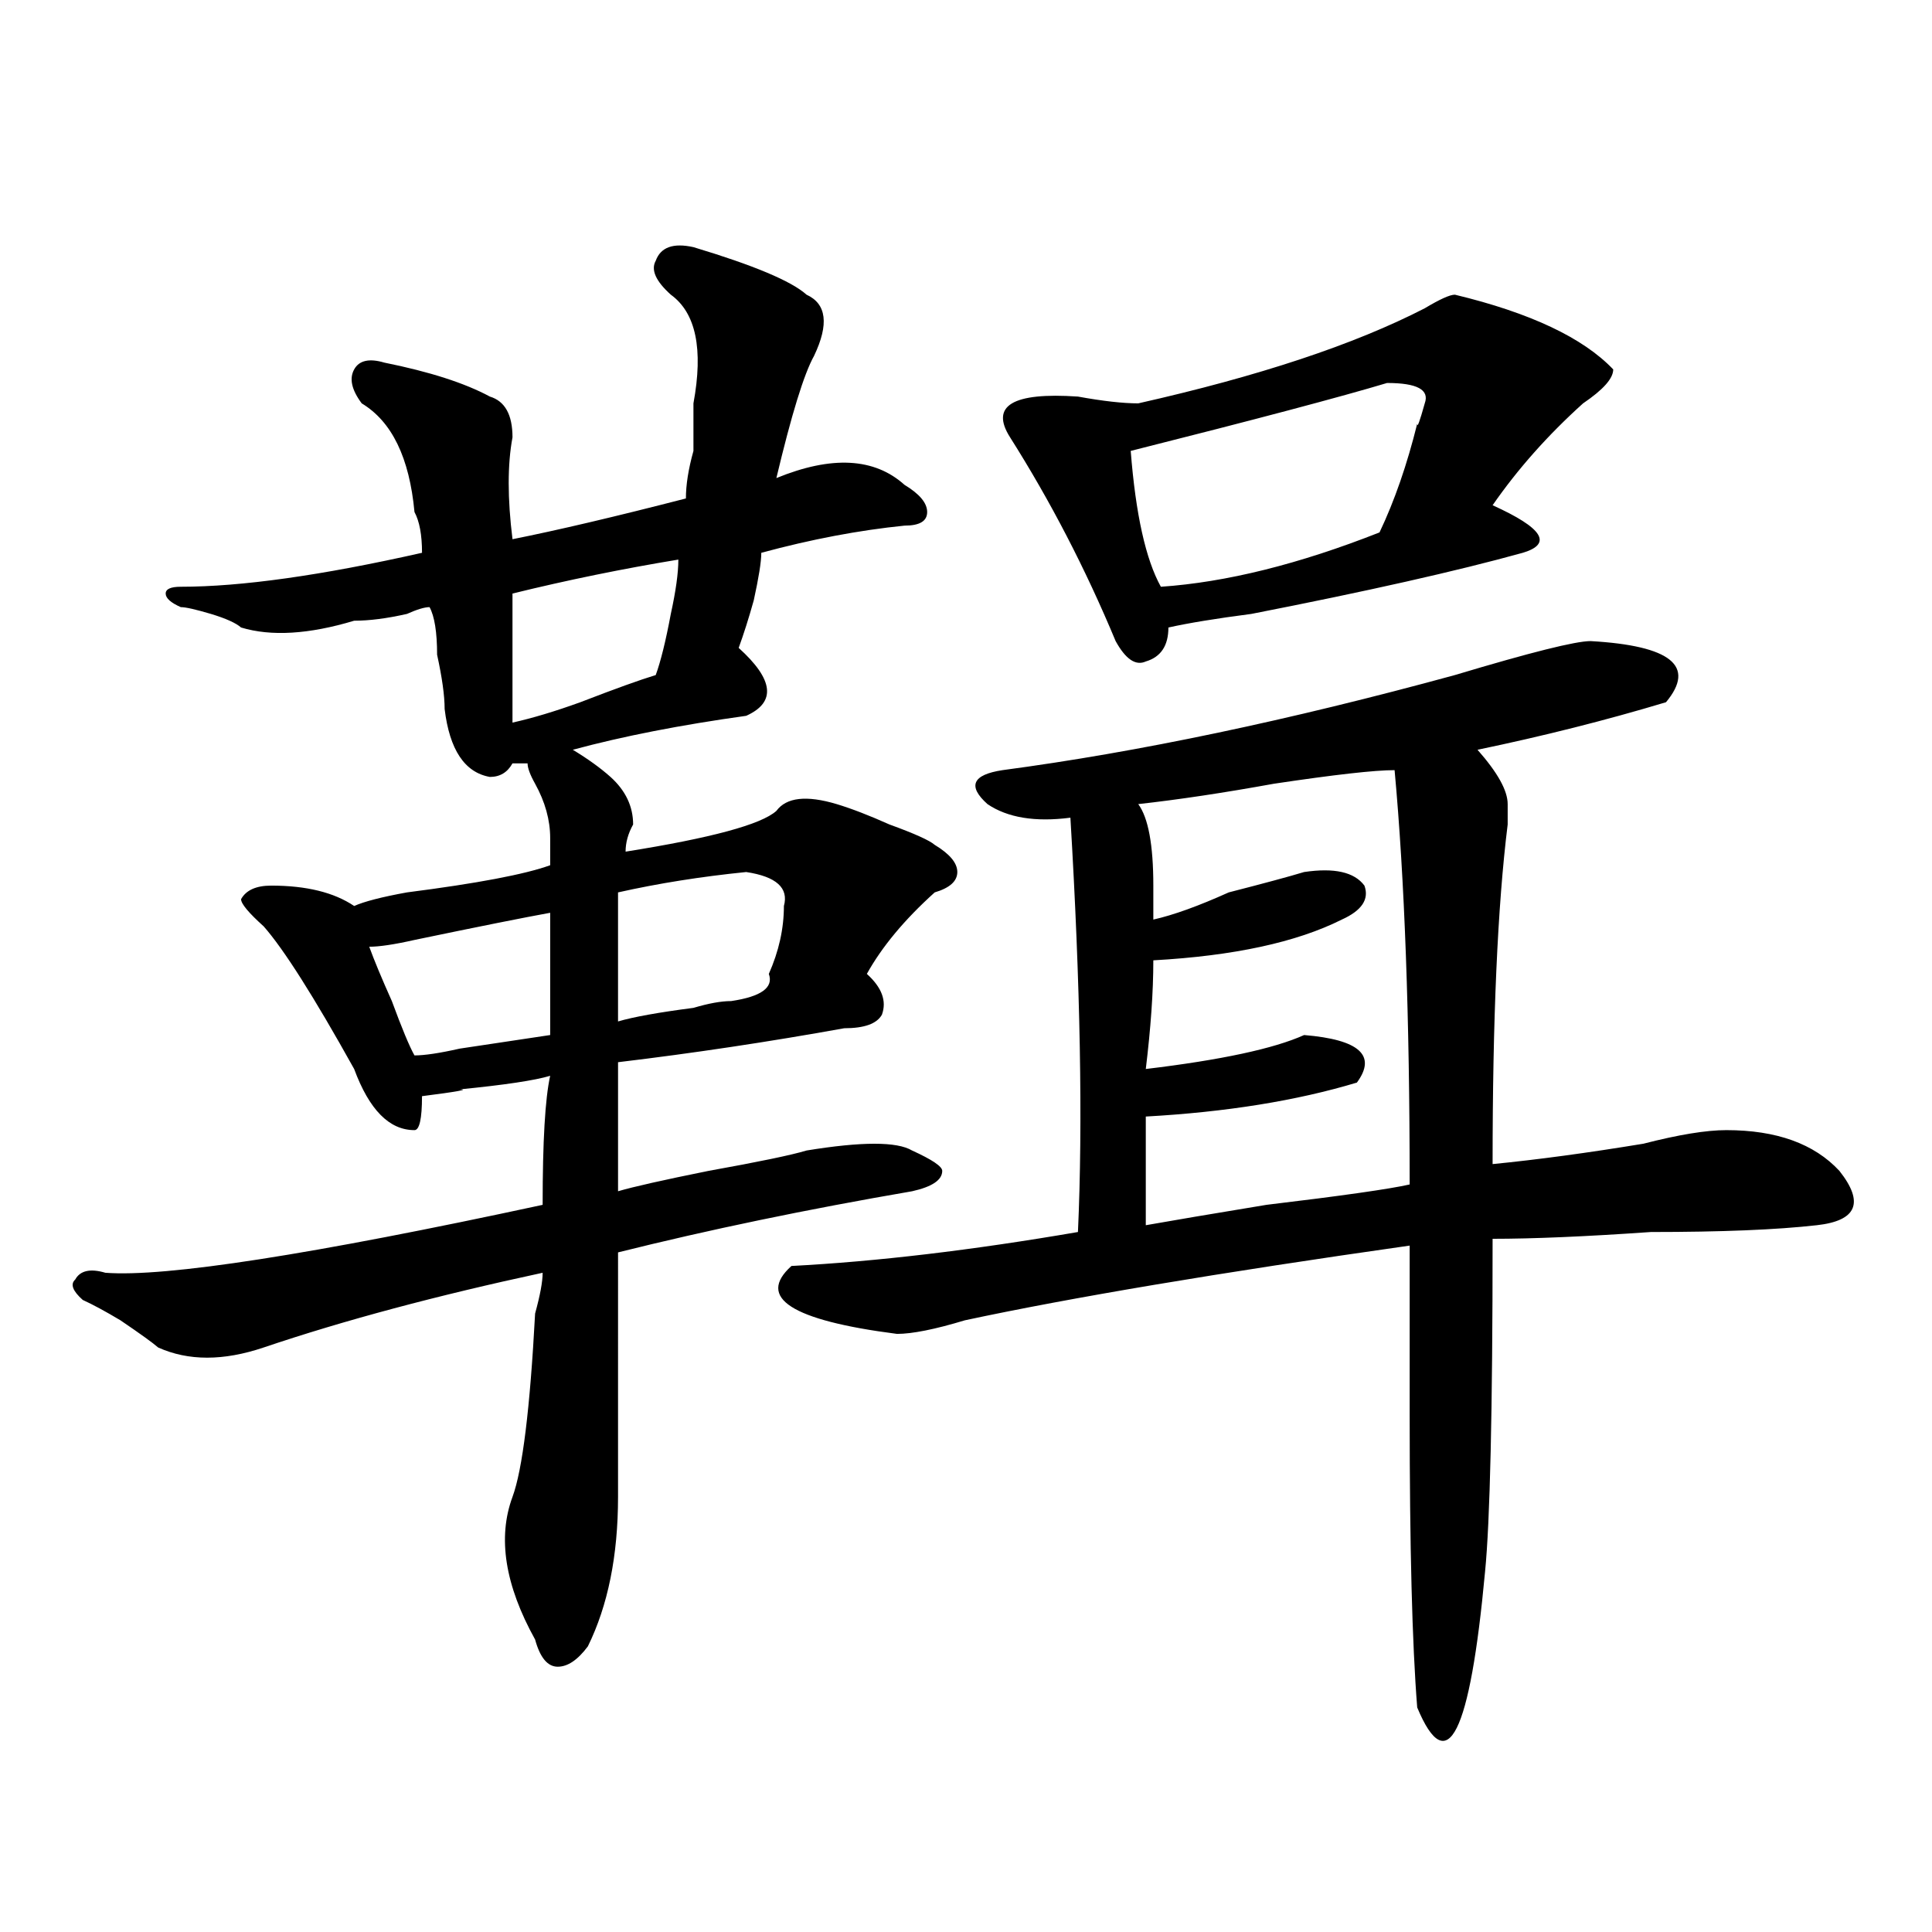
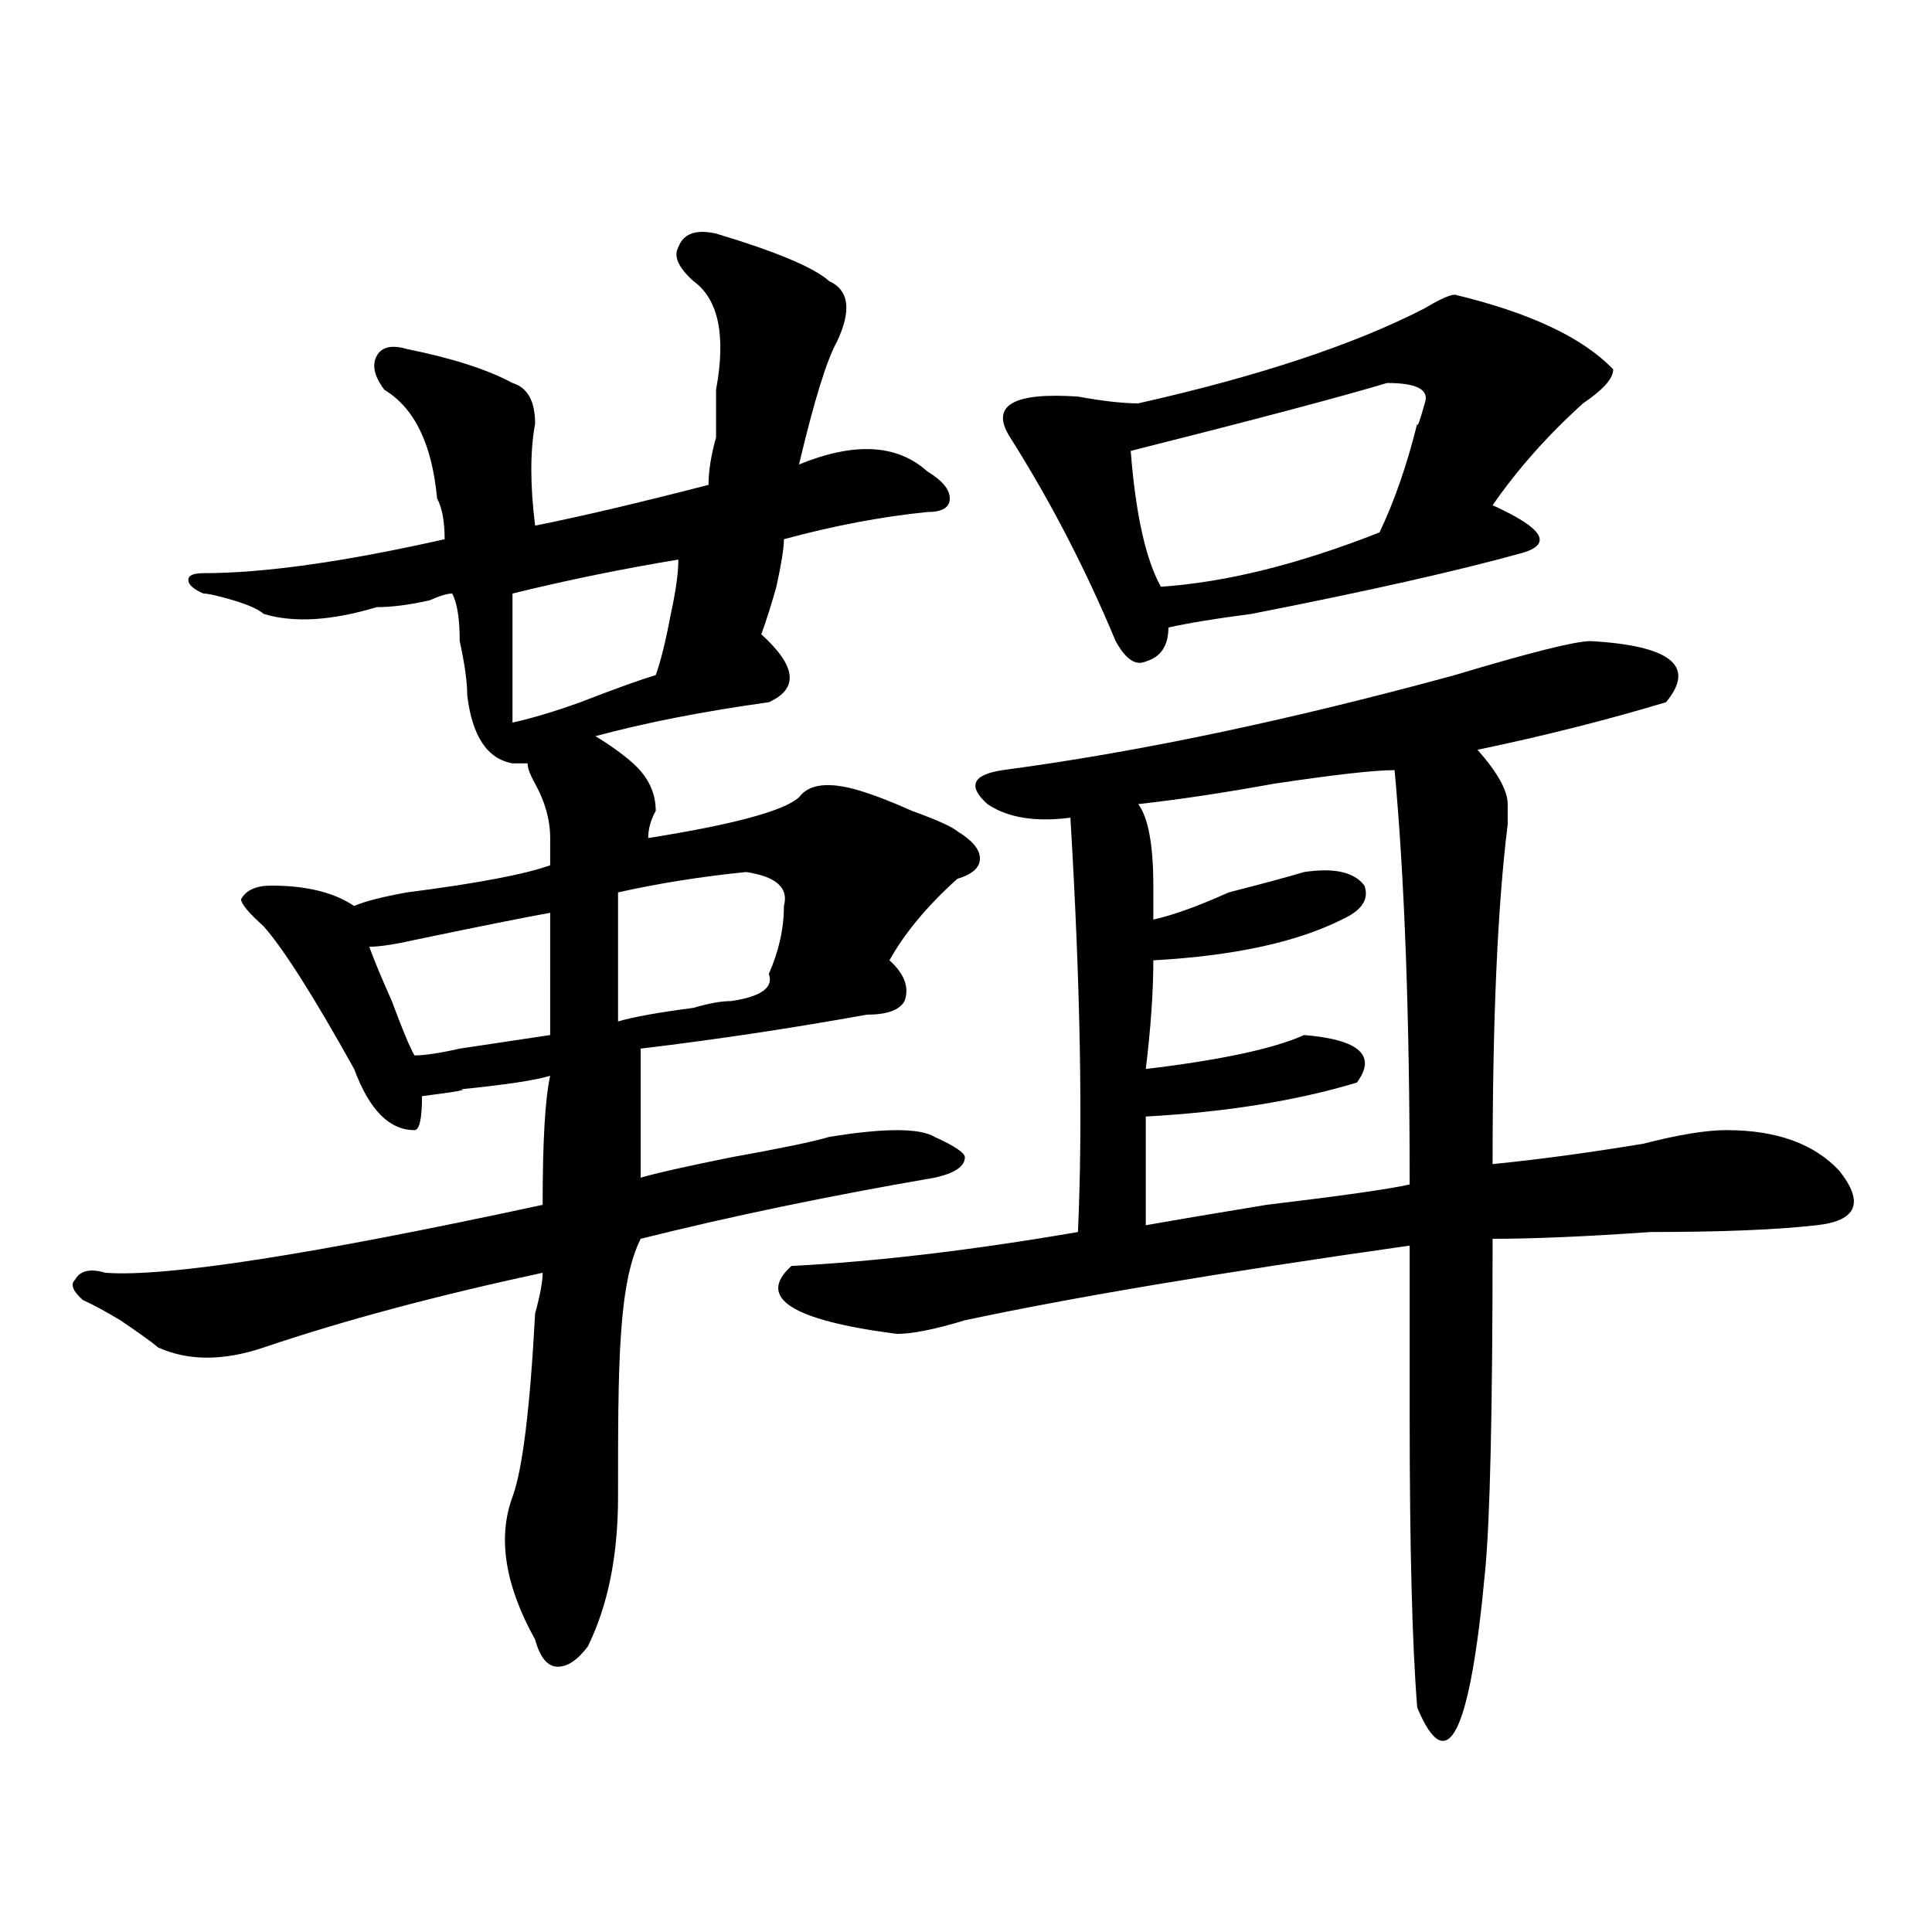
<svg xmlns="http://www.w3.org/2000/svg" version="1.1" id="图层_1" x="0px" y="0px" width="1000px" height="1000px" viewBox="0 0 1000 1000" enable-background="new 0 0 1000 1000" xml:space="preserve">
-   <path d="M319.895,774.797c0,30.487-5.243,56.25-15.609,77.344c-5.243,7.031-10.427,10.547-15.609,10.547  c-5.243,0-9.146-4.725-11.707-14.063c-15.609-28.125-19.512-52.734-11.707-73.828c5.183-14.063,9.085-45.703,11.707-94.922  c2.562-9.339,3.902-16.37,3.902-21.094c-54.633,11.755-102.802,24.609-144.387,38.672c-20.853,7.031-39.023,7.031-54.633,0  c-2.622-2.308-9.146-7.031-19.512-14.063c-7.805-4.669-14.329-8.185-19.512-10.547c-5.243-4.669-6.524-8.185-3.902-10.547  c2.562-4.669,7.805-5.823,15.609-3.516c31.219,2.362,106.644-9.339,226.336-35.156c0-32.794,1.28-55.042,3.902-66.797  c-7.805,2.362-23.414,4.724-46.828,7.031c5.183,0-1.341,1.208-19.512,3.516c0,11.755-1.341,17.578-3.902,17.578  c-13.048,0-23.414-10.547-31.219-31.641c-20.853-37.464-36.462-62.073-46.828-73.828c-7.805-7.031-11.707-11.7-11.707-14.063  c2.562-4.669,7.805-7.031,15.609-7.031c18.171,0,32.499,3.516,42.926,10.547c5.183-2.308,14.269-4.669,27.316-7.031  c36.401-4.669,61.097-9.339,74.145-14.063c0-2.308,0-7.031,0-14.063c0-9.339-2.622-18.731-7.805-28.125  c-2.622-4.669-3.902-8.185-3.902-10.547h-7.805c-2.622,4.724-6.524,7.031-11.707,7.031c-13.048-2.308-20.853-14.063-23.414-35.156  c0-7.031-1.341-16.37-3.902-28.125c0-11.7-1.341-19.886-3.902-24.609c-2.622,0-6.524,1.208-11.707,3.516  c-10.427,2.362-19.512,3.516-27.316,3.516c-23.414,7.031-42.926,8.239-58.535,3.516c-2.622-2.308-7.805-4.669-15.609-7.031  c-7.805-2.308-13.048-3.516-15.609-3.516c-5.243-2.308-7.805-4.669-7.805-7.031c0-2.308,2.562-3.516,7.805-3.516  c31.219,0,72.804-5.823,124.875-17.578c0-9.339-1.341-16.37-3.902-21.094c-2.622-28.125-11.707-46.856-27.316-56.25  c-5.243-7.031-6.524-12.854-3.902-17.578c2.562-4.669,7.805-5.823,15.609-3.516c23.414,4.724,41.585,10.547,54.633,17.578  c7.805,2.362,11.707,9.394,11.707,21.094c-2.622,14.063-2.622,31.641,0,52.734c23.414-4.669,53.292-11.7,89.754-21.094  c0-7.031,1.28-15.216,3.902-24.609c0-11.7,0-19.886,0-24.609c5.183-28.125,1.28-46.856-11.707-56.25  c-7.805-7.031-10.427-12.854-7.805-17.578c2.562-7.031,9.085-9.339,19.512-7.031c31.219,9.394,50.73,17.578,58.535,24.609  c10.366,4.724,11.707,15.271,3.902,31.641c-5.243,9.394-11.707,30.487-19.512,63.281c28.597-11.7,50.73-10.547,66.34,3.516  c7.805,4.724,11.707,9.394,11.707,14.063c0,4.724-3.902,7.031-11.707,7.031c-23.414,2.362-48.169,7.031-74.145,14.063  c0,4.724-1.341,12.909-3.902,24.609c-2.622,9.394-5.243,17.578-7.805,24.609c18.171,16.425,19.512,28.125,3.902,35.156  c-33.841,4.724-63.778,10.547-89.754,17.578c7.805,4.724,14.269,9.394,19.512,14.063c7.805,7.031,11.707,15.271,11.707,24.609  c-2.622,4.724-3.902,9.394-3.902,14.063c44.206-7.031,70.242-14.063,78.047-21.094c5.183-7.031,15.609-8.185,31.219-3.516  c7.805,2.362,16.89,5.878,27.316,10.547c12.987,4.724,20.792,8.239,23.414,10.547c7.805,4.724,11.707,9.394,11.707,14.063  c0,4.724-3.902,8.239-11.707,10.547c-15.609,14.063-27.316,28.125-35.121,42.188c7.805,7.031,10.366,14.063,7.805,21.094  c-2.622,4.724-9.146,7.031-19.512,7.031c-39.023,7.031-78.047,12.909-117.07,17.578c0,21.094,0,43.396,0,66.797  c7.805-2.308,23.414-5.823,46.828-10.547c25.976-4.669,42.926-8.185,50.73-10.547c28.597-4.669,46.828-4.669,54.633,0  c10.366,4.724,15.609,8.239,15.609,10.547c0,4.724-5.243,8.239-15.609,10.547c-54.633,9.394-105.363,19.94-152.191,31.641  C319.895,664.659,319.895,706.847,319.895,774.797z M284.773,472.453c-13.048,2.362-36.462,7.031-70.242,14.063  c-10.427,2.362-18.231,3.516-23.414,3.516c2.562,7.031,6.464,16.425,11.707,28.125c5.183,14.063,9.085,23.456,11.707,28.125  c5.183,0,12.987-1.153,23.414-3.516c15.609-2.308,31.219-4.669,46.828-7.031C284.773,517.003,284.773,495.909,284.773,472.453z   M265.262,307.219c0,18.786,0,41.034,0,66.797c10.366-2.308,22.073-5.823,35.121-10.547c18.171-7.031,31.219-11.7,39.023-14.063  c2.562-7.031,5.183-17.578,7.805-31.641c2.562-11.7,3.902-21.094,3.902-28.125C322.456,294.364,293.858,300.188,265.262,307.219z   M378.43,518.156c15.609-2.308,22.073-7.031,19.512-14.063c5.183-11.7,7.805-23.401,7.805-35.156  c2.562-9.339-3.902-15.216-19.512-17.578c-23.414,2.362-45.548,5.878-66.34,10.547c0,21.094,0,43.396,0,66.797  c7.805-2.308,20.792-4.669,39.023-7.031C366.723,519.364,373.187,518.156,378.43,518.156z M823.297,331.828  c41.585,2.362,54.633,12.909,39.023,31.641c-31.219,9.394-63.778,17.578-97.559,24.609c10.366,11.755,15.609,21.094,15.609,28.125  c0,2.362,0,5.878,0,10.547c-5.243,42.188-7.805,100.8-7.805,175.781c23.414-2.308,49.39-5.823,78.047-10.547  c18.171-4.669,32.499-7.031,42.926-7.031c25.976,0,45.487,7.031,58.535,21.094c12.987,16.425,9.085,25.817-11.707,28.125  c-20.853,2.362-49.45,3.516-85.852,3.516c-33.841,2.362-61.157,3.516-81.949,3.516c0,89.099-1.341,146.503-3.902,172.266  c-7.805,84.375-19.512,107.775-35.121,70.313c-2.622-32.85-3.902-83.167-3.902-151.172c0-35.156,0-64.435,0-87.891  c-98.899,14.063-175.605,26.972-230.238,38.672c-15.609,4.724-27.316,7.031-35.121,7.031c-54.633-7.031-72.864-18.731-54.633-35.156  c44.206-2.308,93.656-8.185,148.289-17.578c2.562-56.25,1.28-127.716-3.902-214.453c-18.231,2.362-32.56,0-42.926-7.031  c-10.427-9.339-7.805-15.216,7.805-17.578c70.242-9.339,148.289-25.763,234.141-49.219  C792.078,337.706,815.492,331.828,823.297,331.828z M753.055,152.531c39.023,9.394,66.34,22.302,81.949,38.672  c0,4.724-5.243,10.547-15.609,17.578c-18.231,16.425-33.841,34.003-46.828,52.734c25.976,11.755,31.219,19.94,15.609,24.609  c-33.841,9.394-80.669,19.94-140.484,31.641c-18.231,2.362-32.56,4.724-42.926,7.031c0,9.394-3.902,15.271-11.707,17.578  c-5.243,2.362-10.427-1.153-15.609-10.547c-15.609-37.464-33.841-72.62-54.633-105.469c-10.427-16.37,1.28-23.401,35.121-21.094  c12.987,2.362,23.414,3.516,31.219,3.516c62.438-14.063,111.827-30.433,148.289-49.219  C745.25,154.894,750.433,152.531,753.055,152.531z M717.934,198.234c-23.414,7.031-67.681,18.786-132.68,35.156  c2.562,32.849,7.805,56.25,15.609,70.313c33.78-2.308,71.522-11.7,113.168-28.125c7.805-16.37,14.269-35.156,19.512-56.25  c0,2.362,1.28-1.153,3.902-10.547C740.007,201.75,733.543,198.234,717.934,198.234z M721.836,398.625  c-10.427,0-31.219,2.362-62.438,7.031c-26.036,4.724-49.45,8.239-70.242,10.547c5.183,7.031,7.805,21.094,7.805,42.188  c0,7.031,0,12.909,0,17.578c10.366-2.308,23.414-7.031,39.023-14.063c18.171-4.669,31.219-8.185,39.023-10.547  c15.609-2.308,25.976,0,31.219,7.031c2.562,7.031-1.341,12.909-11.707,17.578c-23.414,11.755-55.974,18.786-97.559,21.094  c0,16.425-1.341,35.156-3.902,56.25c39.023-4.669,66.34-10.547,81.949-17.578c28.597,2.362,37.683,10.547,27.316,24.609  c-31.219,9.394-67.681,15.271-109.266,17.578c0,7.031,0,25.817,0,56.25c12.987-2.308,33.78-5.823,62.438-10.547  c39.023-4.669,63.718-8.185,74.145-10.547C729.641,526.396,727.019,454.875,721.836,398.625z" />
+   <path d="M319.895,774.797c0,30.487-5.243,56.25-15.609,77.344c-5.243,7.031-10.427,10.547-15.609,10.547  c-5.243,0-9.146-4.725-11.707-14.063c-15.609-28.125-19.512-52.734-11.707-73.828c5.183-14.063,9.085-45.703,11.707-94.922  c2.562-9.339,3.902-16.37,3.902-21.094c-54.633,11.755-102.802,24.609-144.387,38.672c-20.853,7.031-39.023,7.031-54.633,0  c-2.622-2.308-9.146-7.031-19.512-14.063c-7.805-4.669-14.329-8.185-19.512-10.547c-5.243-4.669-6.524-8.185-3.902-10.547  c2.562-4.669,7.805-5.823,15.609-3.516c31.219,2.362,106.644-9.339,226.336-35.156c0-32.794,1.28-55.042,3.902-66.797  c-7.805,2.362-23.414,4.724-46.828,7.031c5.183,0-1.341,1.208-19.512,3.516c0,11.755-1.341,17.578-3.902,17.578  c-13.048,0-23.414-10.547-31.219-31.641c-20.853-37.464-36.462-62.073-46.828-73.828c-7.805-7.031-11.707-11.7-11.707-14.063  c2.562-4.669,7.805-7.031,15.609-7.031c18.171,0,32.499,3.516,42.926,10.547c5.183-2.308,14.269-4.669,27.316-7.031  c36.401-4.669,61.097-9.339,74.145-14.063c0-2.308,0-7.031,0-14.063c0-9.339-2.622-18.731-7.805-28.125  c-2.622-4.669-3.902-8.185-3.902-10.547h-7.805c-13.048-2.308-20.853-14.063-23.414-35.156  c0-7.031-1.341-16.37-3.902-28.125c0-11.7-1.341-19.886-3.902-24.609c-2.622,0-6.524,1.208-11.707,3.516  c-10.427,2.362-19.512,3.516-27.316,3.516c-23.414,7.031-42.926,8.239-58.535,3.516c-2.622-2.308-7.805-4.669-15.609-7.031  c-7.805-2.308-13.048-3.516-15.609-3.516c-5.243-2.308-7.805-4.669-7.805-7.031c0-2.308,2.562-3.516,7.805-3.516  c31.219,0,72.804-5.823,124.875-17.578c0-9.339-1.341-16.37-3.902-21.094c-2.622-28.125-11.707-46.856-27.316-56.25  c-5.243-7.031-6.524-12.854-3.902-17.578c2.562-4.669,7.805-5.823,15.609-3.516c23.414,4.724,41.585,10.547,54.633,17.578  c7.805,2.362,11.707,9.394,11.707,21.094c-2.622,14.063-2.622,31.641,0,52.734c23.414-4.669,53.292-11.7,89.754-21.094  c0-7.031,1.28-15.216,3.902-24.609c0-11.7,0-19.886,0-24.609c5.183-28.125,1.28-46.856-11.707-56.25  c-7.805-7.031-10.427-12.854-7.805-17.578c2.562-7.031,9.085-9.339,19.512-7.031c31.219,9.394,50.73,17.578,58.535,24.609  c10.366,4.724,11.707,15.271,3.902,31.641c-5.243,9.394-11.707,30.487-19.512,63.281c28.597-11.7,50.73-10.547,66.34,3.516  c7.805,4.724,11.707,9.394,11.707,14.063c0,4.724-3.902,7.031-11.707,7.031c-23.414,2.362-48.169,7.031-74.145,14.063  c0,4.724-1.341,12.909-3.902,24.609c-2.622,9.394-5.243,17.578-7.805,24.609c18.171,16.425,19.512,28.125,3.902,35.156  c-33.841,4.724-63.778,10.547-89.754,17.578c7.805,4.724,14.269,9.394,19.512,14.063c7.805,7.031,11.707,15.271,11.707,24.609  c-2.622,4.724-3.902,9.394-3.902,14.063c44.206-7.031,70.242-14.063,78.047-21.094c5.183-7.031,15.609-8.185,31.219-3.516  c7.805,2.362,16.89,5.878,27.316,10.547c12.987,4.724,20.792,8.239,23.414,10.547c7.805,4.724,11.707,9.394,11.707,14.063  c0,4.724-3.902,8.239-11.707,10.547c-15.609,14.063-27.316,28.125-35.121,42.188c7.805,7.031,10.366,14.063,7.805,21.094  c-2.622,4.724-9.146,7.031-19.512,7.031c-39.023,7.031-78.047,12.909-117.07,17.578c0,21.094,0,43.396,0,66.797  c7.805-2.308,23.414-5.823,46.828-10.547c25.976-4.669,42.926-8.185,50.73-10.547c28.597-4.669,46.828-4.669,54.633,0  c10.366,4.724,15.609,8.239,15.609,10.547c0,4.724-5.243,8.239-15.609,10.547c-54.633,9.394-105.363,19.94-152.191,31.641  C319.895,664.659,319.895,706.847,319.895,774.797z M284.773,472.453c-13.048,2.362-36.462,7.031-70.242,14.063  c-10.427,2.362-18.231,3.516-23.414,3.516c2.562,7.031,6.464,16.425,11.707,28.125c5.183,14.063,9.085,23.456,11.707,28.125  c5.183,0,12.987-1.153,23.414-3.516c15.609-2.308,31.219-4.669,46.828-7.031C284.773,517.003,284.773,495.909,284.773,472.453z   M265.262,307.219c0,18.786,0,41.034,0,66.797c10.366-2.308,22.073-5.823,35.121-10.547c18.171-7.031,31.219-11.7,39.023-14.063  c2.562-7.031,5.183-17.578,7.805-31.641c2.562-11.7,3.902-21.094,3.902-28.125C322.456,294.364,293.858,300.188,265.262,307.219z   M378.43,518.156c15.609-2.308,22.073-7.031,19.512-14.063c5.183-11.7,7.805-23.401,7.805-35.156  c2.562-9.339-3.902-15.216-19.512-17.578c-23.414,2.362-45.548,5.878-66.34,10.547c0,21.094,0,43.396,0,66.797  c7.805-2.308,20.792-4.669,39.023-7.031C366.723,519.364,373.187,518.156,378.43,518.156z M823.297,331.828  c41.585,2.362,54.633,12.909,39.023,31.641c-31.219,9.394-63.778,17.578-97.559,24.609c10.366,11.755,15.609,21.094,15.609,28.125  c0,2.362,0,5.878,0,10.547c-5.243,42.188-7.805,100.8-7.805,175.781c23.414-2.308,49.39-5.823,78.047-10.547  c18.171-4.669,32.499-7.031,42.926-7.031c25.976,0,45.487,7.031,58.535,21.094c12.987,16.425,9.085,25.817-11.707,28.125  c-20.853,2.362-49.45,3.516-85.852,3.516c-33.841,2.362-61.157,3.516-81.949,3.516c0,89.099-1.341,146.503-3.902,172.266  c-7.805,84.375-19.512,107.775-35.121,70.313c-2.622-32.85-3.902-83.167-3.902-151.172c0-35.156,0-64.435,0-87.891  c-98.899,14.063-175.605,26.972-230.238,38.672c-15.609,4.724-27.316,7.031-35.121,7.031c-54.633-7.031-72.864-18.731-54.633-35.156  c44.206-2.308,93.656-8.185,148.289-17.578c2.562-56.25,1.28-127.716-3.902-214.453c-18.231,2.362-32.56,0-42.926-7.031  c-10.427-9.339-7.805-15.216,7.805-17.578c70.242-9.339,148.289-25.763,234.141-49.219  C792.078,337.706,815.492,331.828,823.297,331.828z M753.055,152.531c39.023,9.394,66.34,22.302,81.949,38.672  c0,4.724-5.243,10.547-15.609,17.578c-18.231,16.425-33.841,34.003-46.828,52.734c25.976,11.755,31.219,19.94,15.609,24.609  c-33.841,9.394-80.669,19.94-140.484,31.641c-18.231,2.362-32.56,4.724-42.926,7.031c0,9.394-3.902,15.271-11.707,17.578  c-5.243,2.362-10.427-1.153-15.609-10.547c-15.609-37.464-33.841-72.62-54.633-105.469c-10.427-16.37,1.28-23.401,35.121-21.094  c12.987,2.362,23.414,3.516,31.219,3.516c62.438-14.063,111.827-30.433,148.289-49.219  C745.25,154.894,750.433,152.531,753.055,152.531z M717.934,198.234c-23.414,7.031-67.681,18.786-132.68,35.156  c2.562,32.849,7.805,56.25,15.609,70.313c33.78-2.308,71.522-11.7,113.168-28.125c7.805-16.37,14.269-35.156,19.512-56.25  c0,2.362,1.28-1.153,3.902-10.547C740.007,201.75,733.543,198.234,717.934,198.234z M721.836,398.625  c-10.427,0-31.219,2.362-62.438,7.031c-26.036,4.724-49.45,8.239-70.242,10.547c5.183,7.031,7.805,21.094,7.805,42.188  c0,7.031,0,12.909,0,17.578c10.366-2.308,23.414-7.031,39.023-14.063c18.171-4.669,31.219-8.185,39.023-10.547  c15.609-2.308,25.976,0,31.219,7.031c2.562,7.031-1.341,12.909-11.707,17.578c-23.414,11.755-55.974,18.786-97.559,21.094  c0,16.425-1.341,35.156-3.902,56.25c39.023-4.669,66.34-10.547,81.949-17.578c28.597,2.362,37.683,10.547,27.316,24.609  c-31.219,9.394-67.681,15.271-109.266,17.578c0,7.031,0,25.817,0,56.25c12.987-2.308,33.78-5.823,62.438-10.547  c39.023-4.669,63.718-8.185,74.145-10.547C729.641,526.396,727.019,454.875,721.836,398.625z" />
</svg>